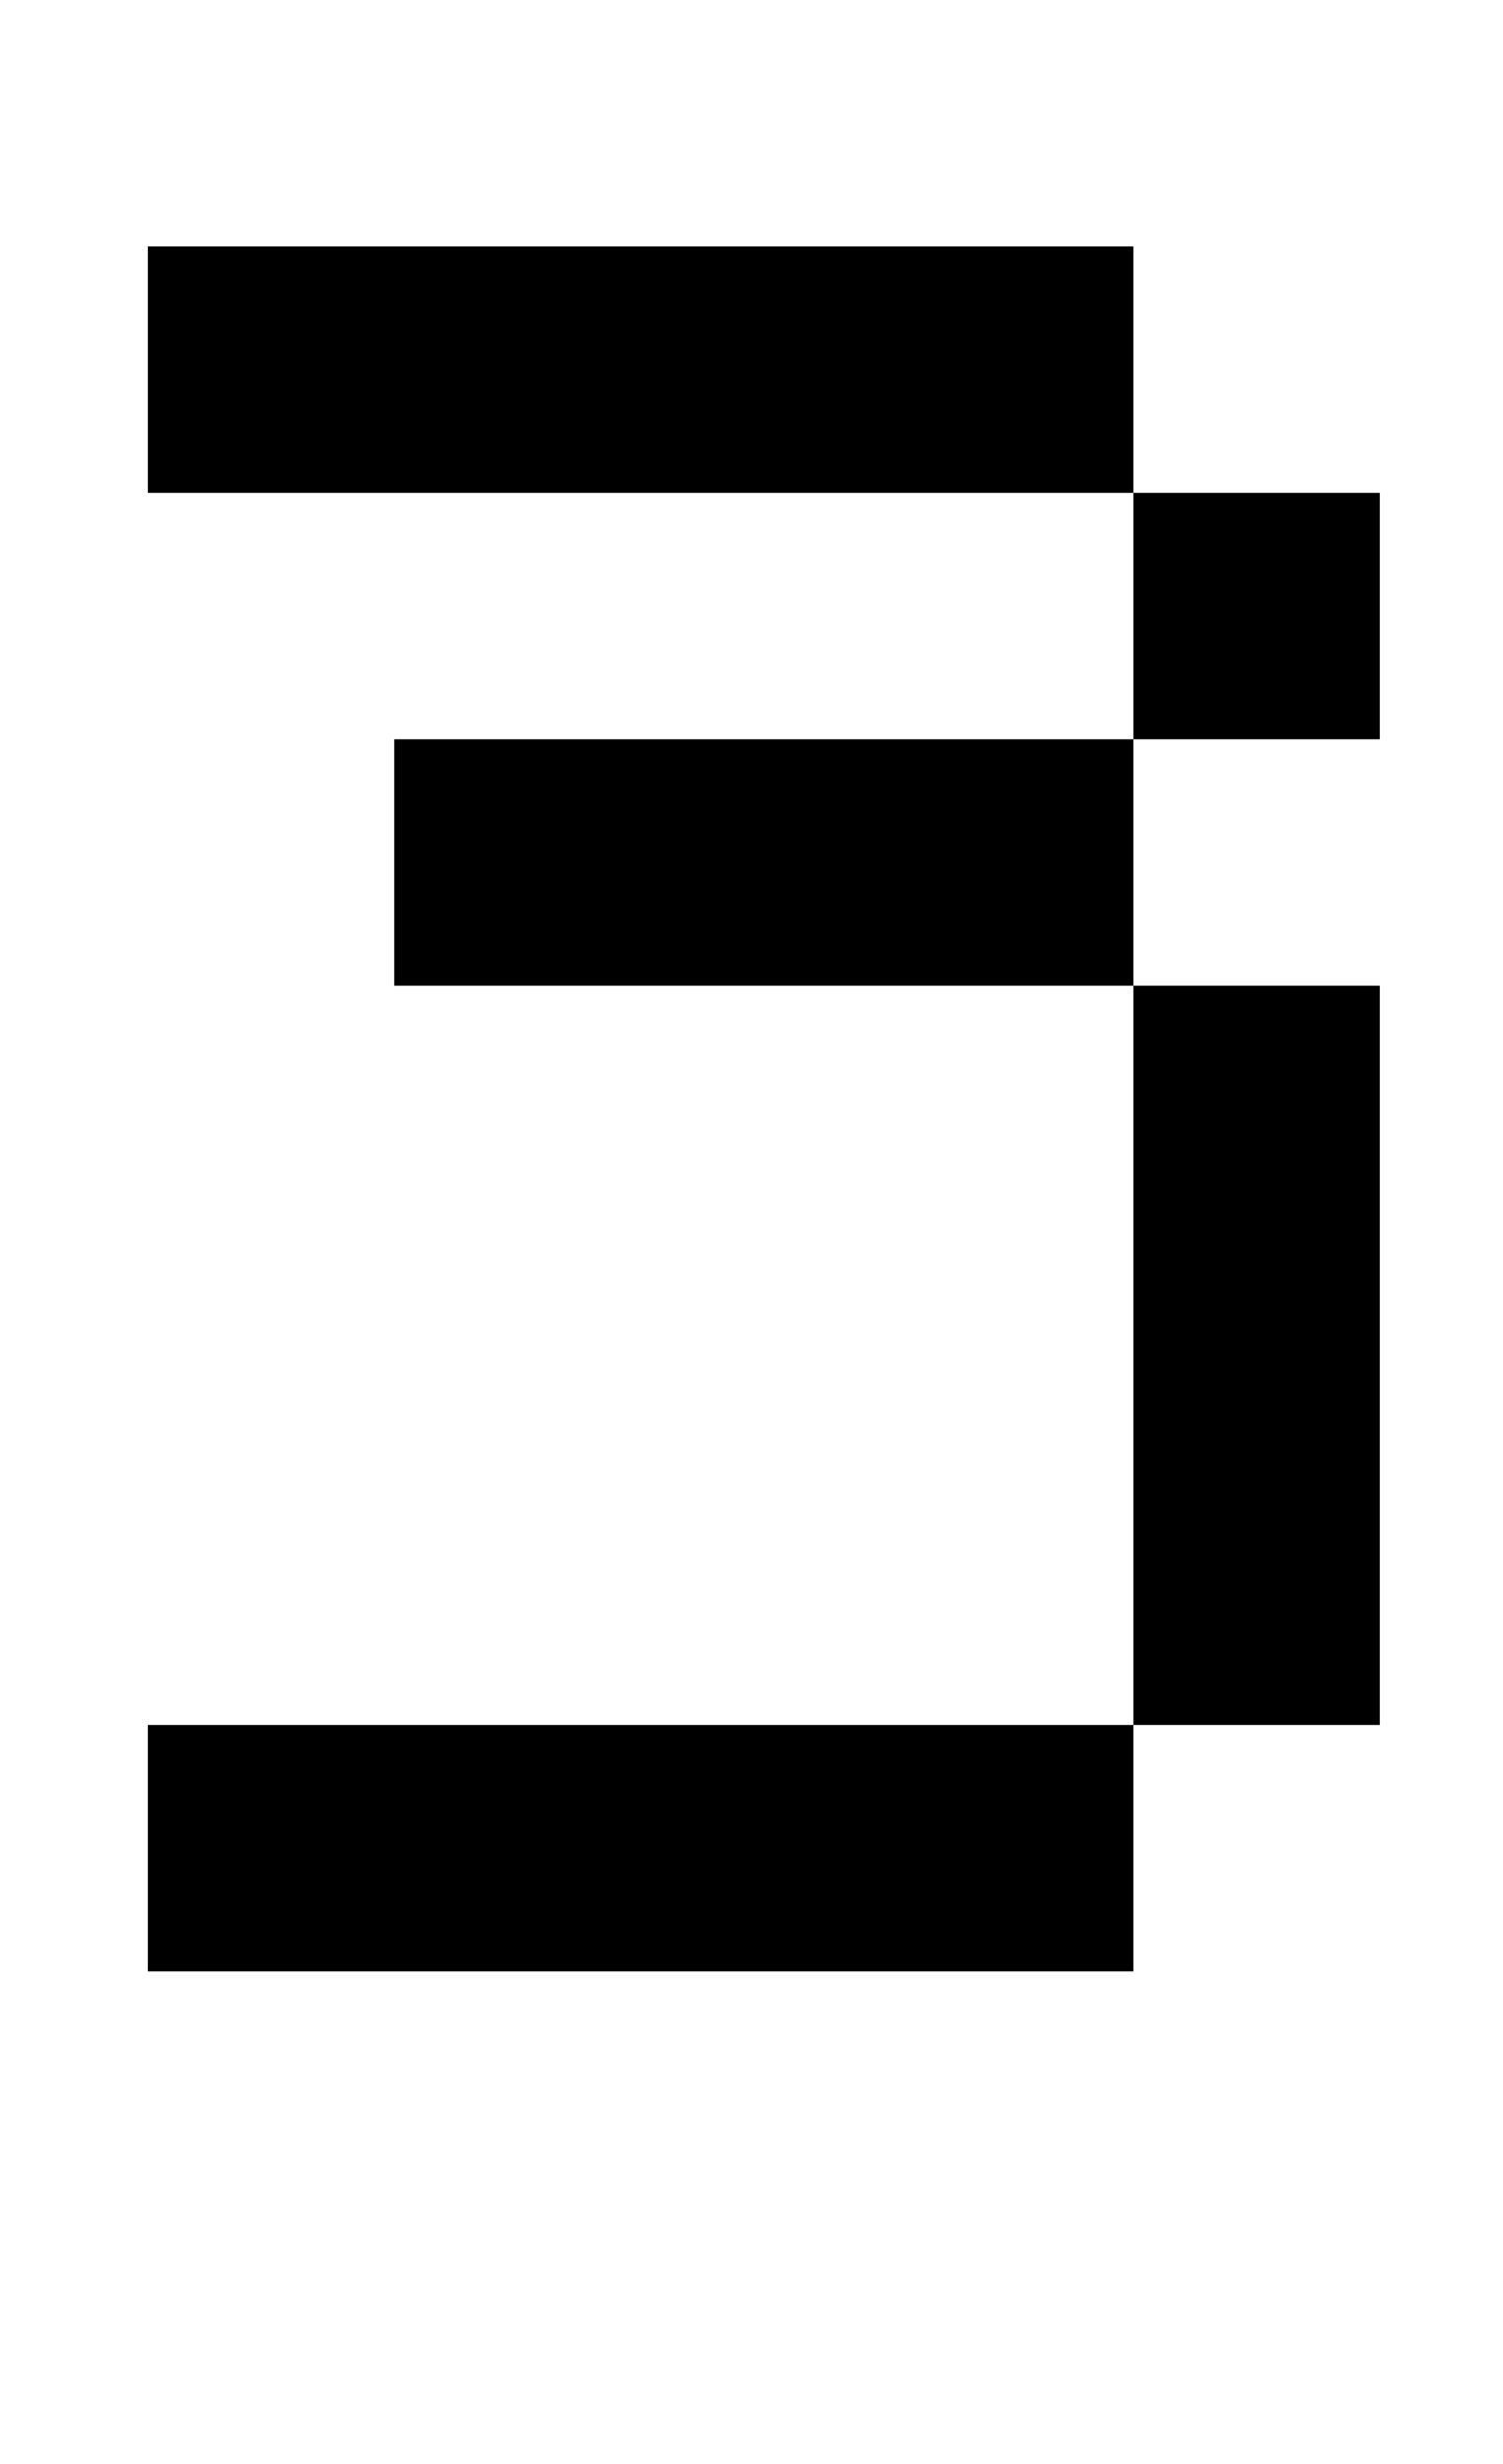
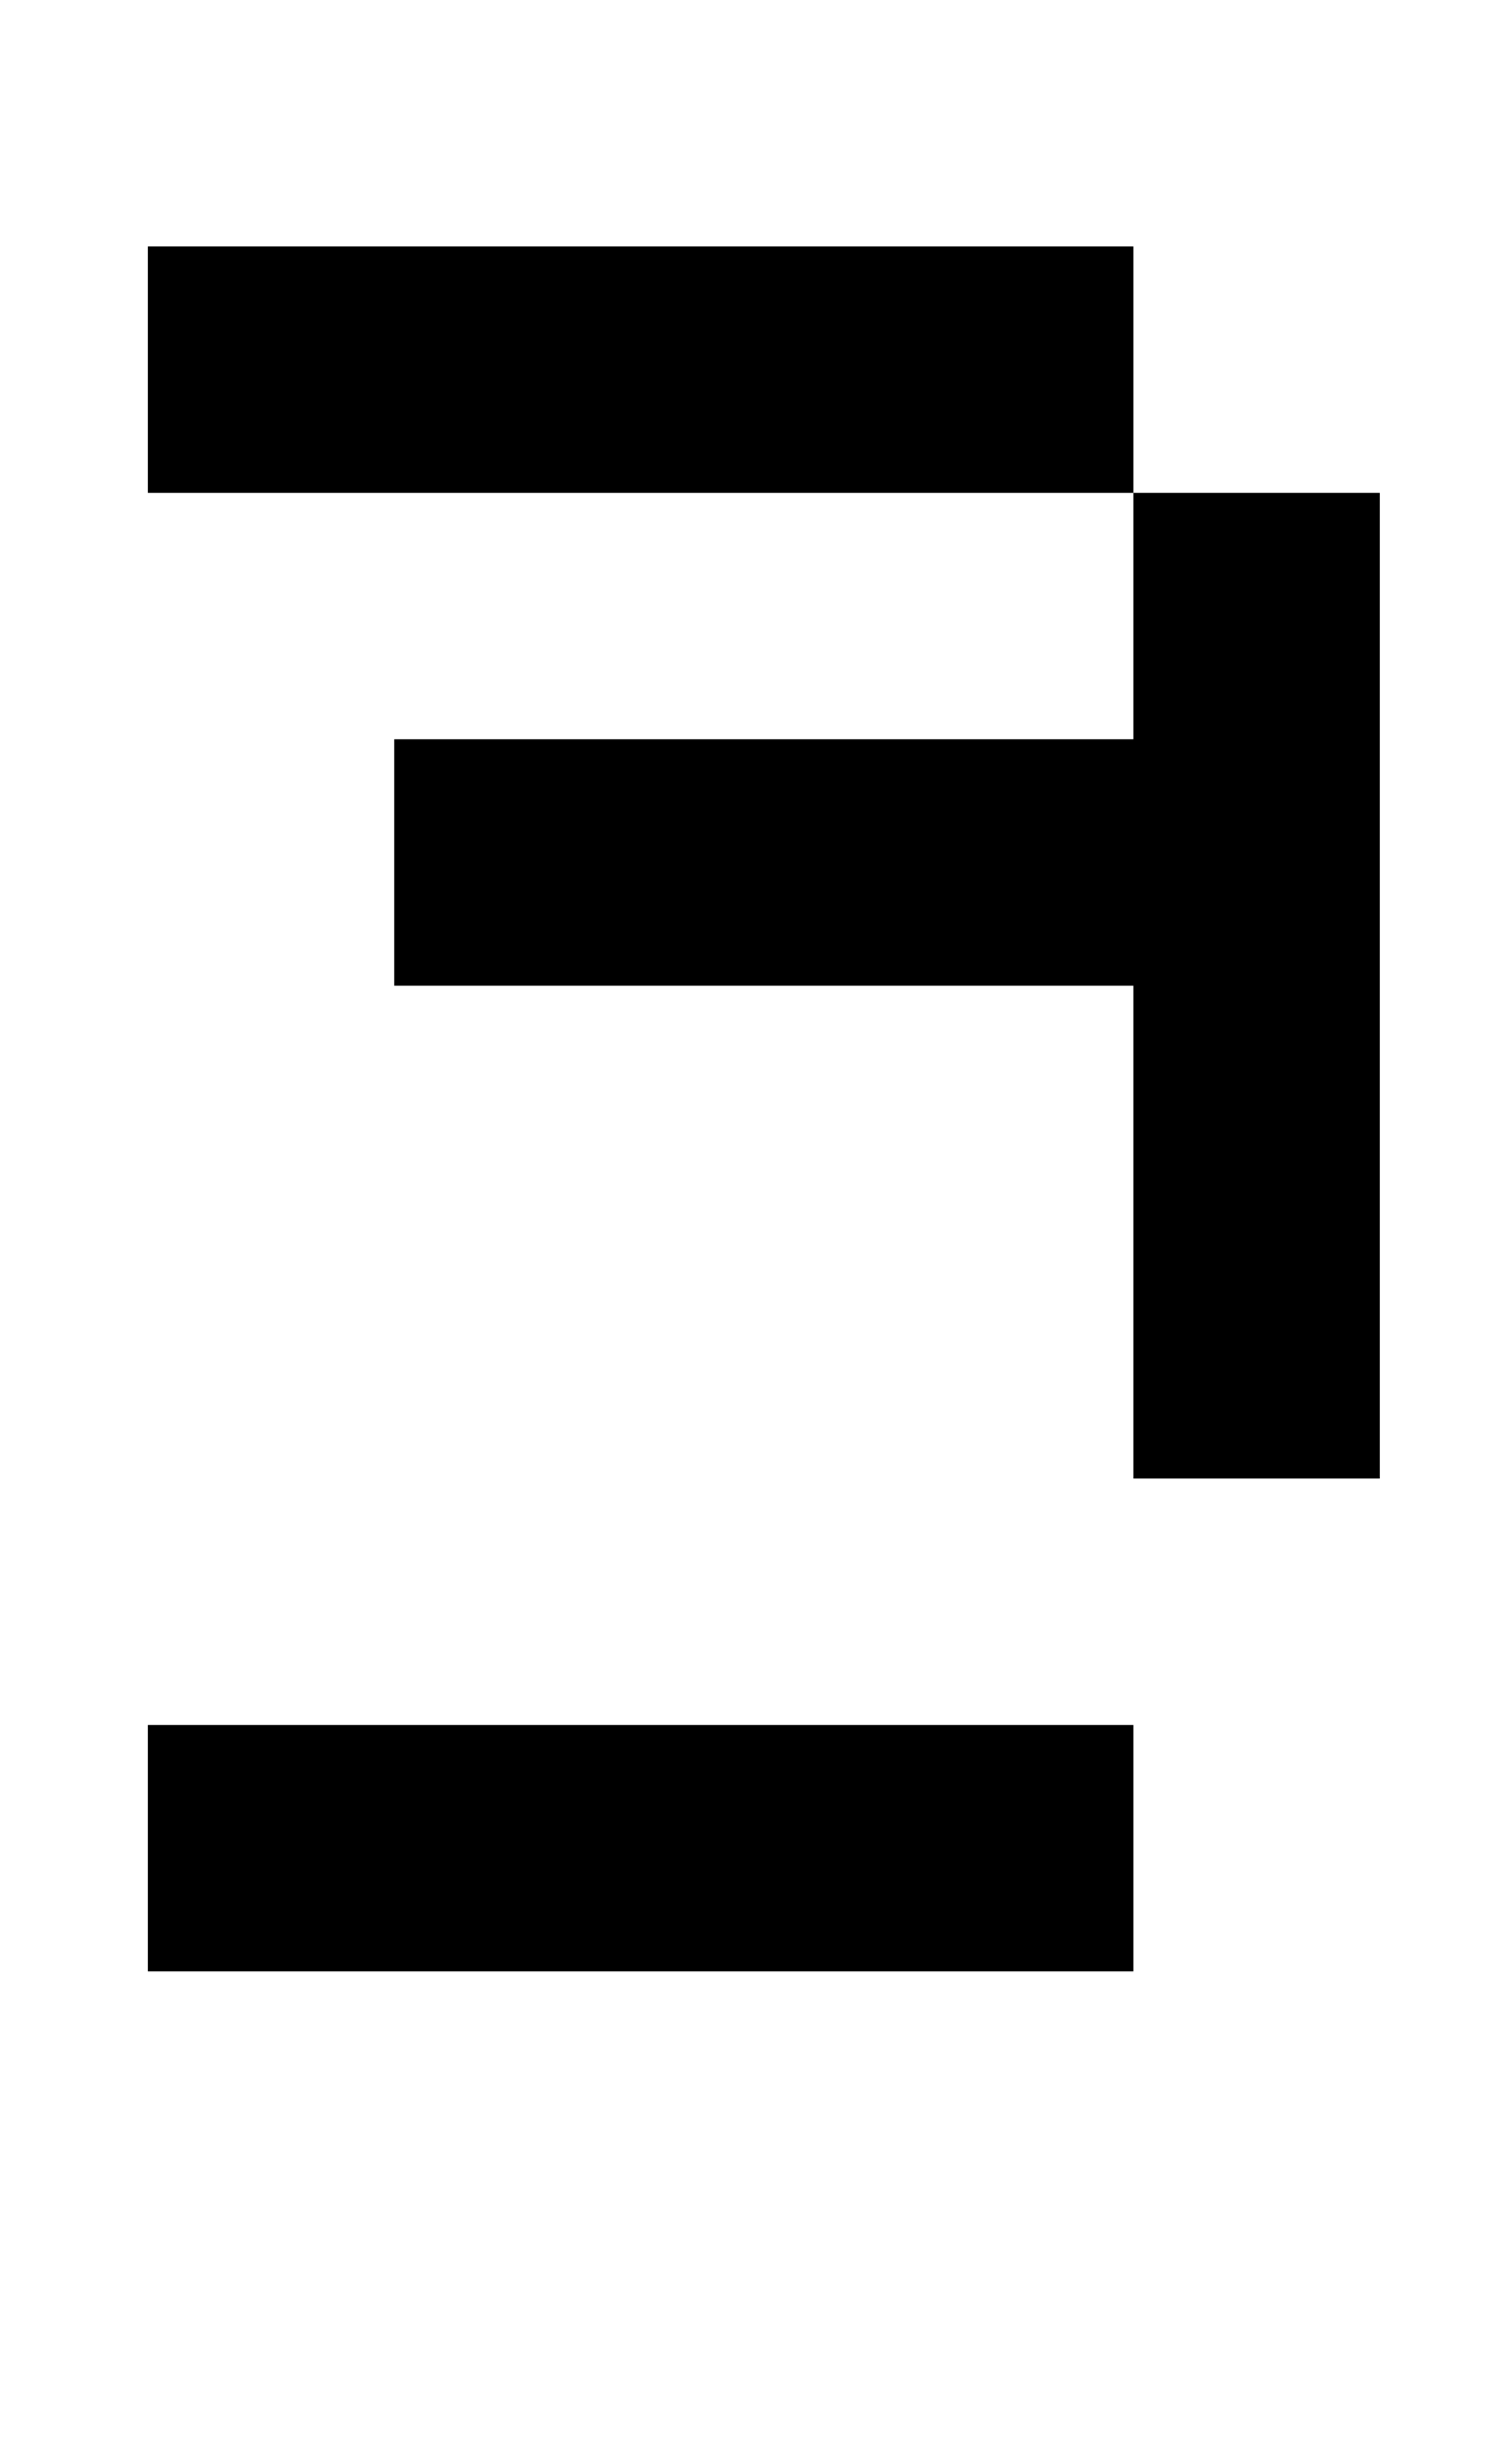
<svg xmlns="http://www.w3.org/2000/svg" version="1.1" viewBox="-10 0 610 1000">
-   <path fill="currentColor" d="M50 200v-100h400v100h100v100h-100v-100h-400zM450 700v-300h-300v-100h300v100h100v300h-100zM50 800v-100h400v100h-400z" />
+   <path fill="currentColor" d="M50 200v-100h400v100h100v100h-100v-100h-400zM450 700v-300h-300v-100h300h100v300h-100zM50 800v-100h400v100h-400z" />
</svg>